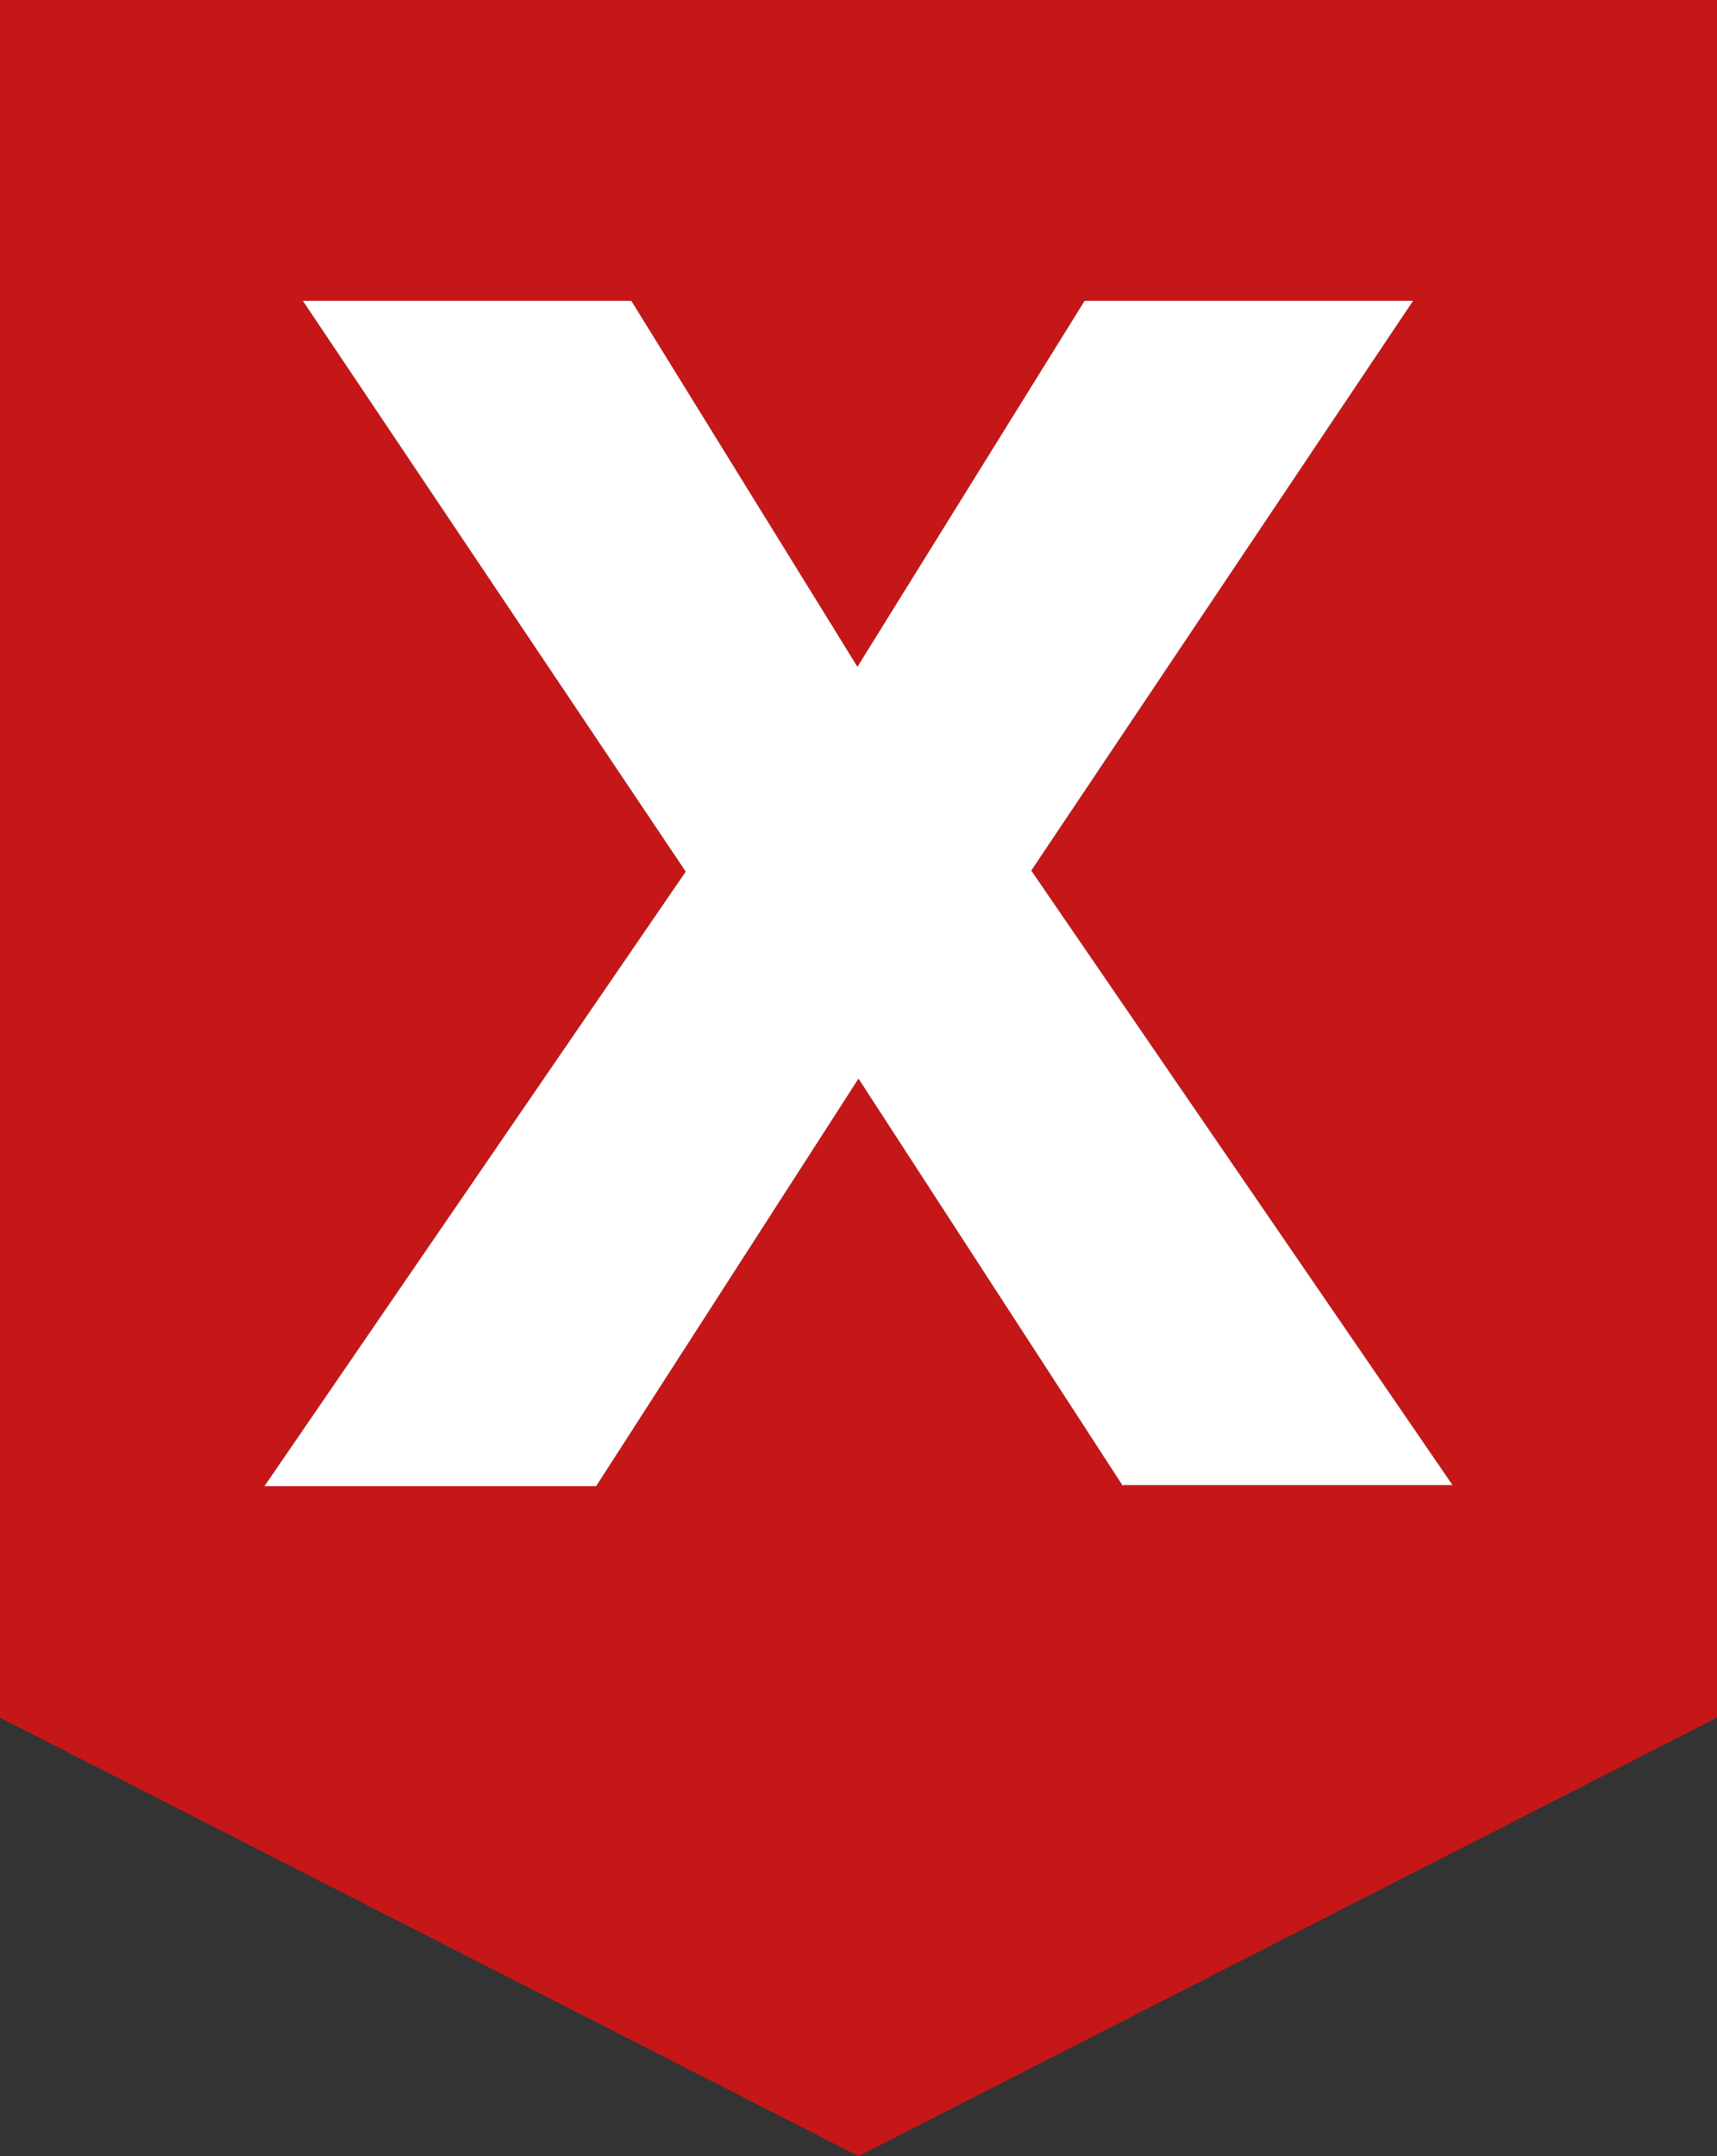
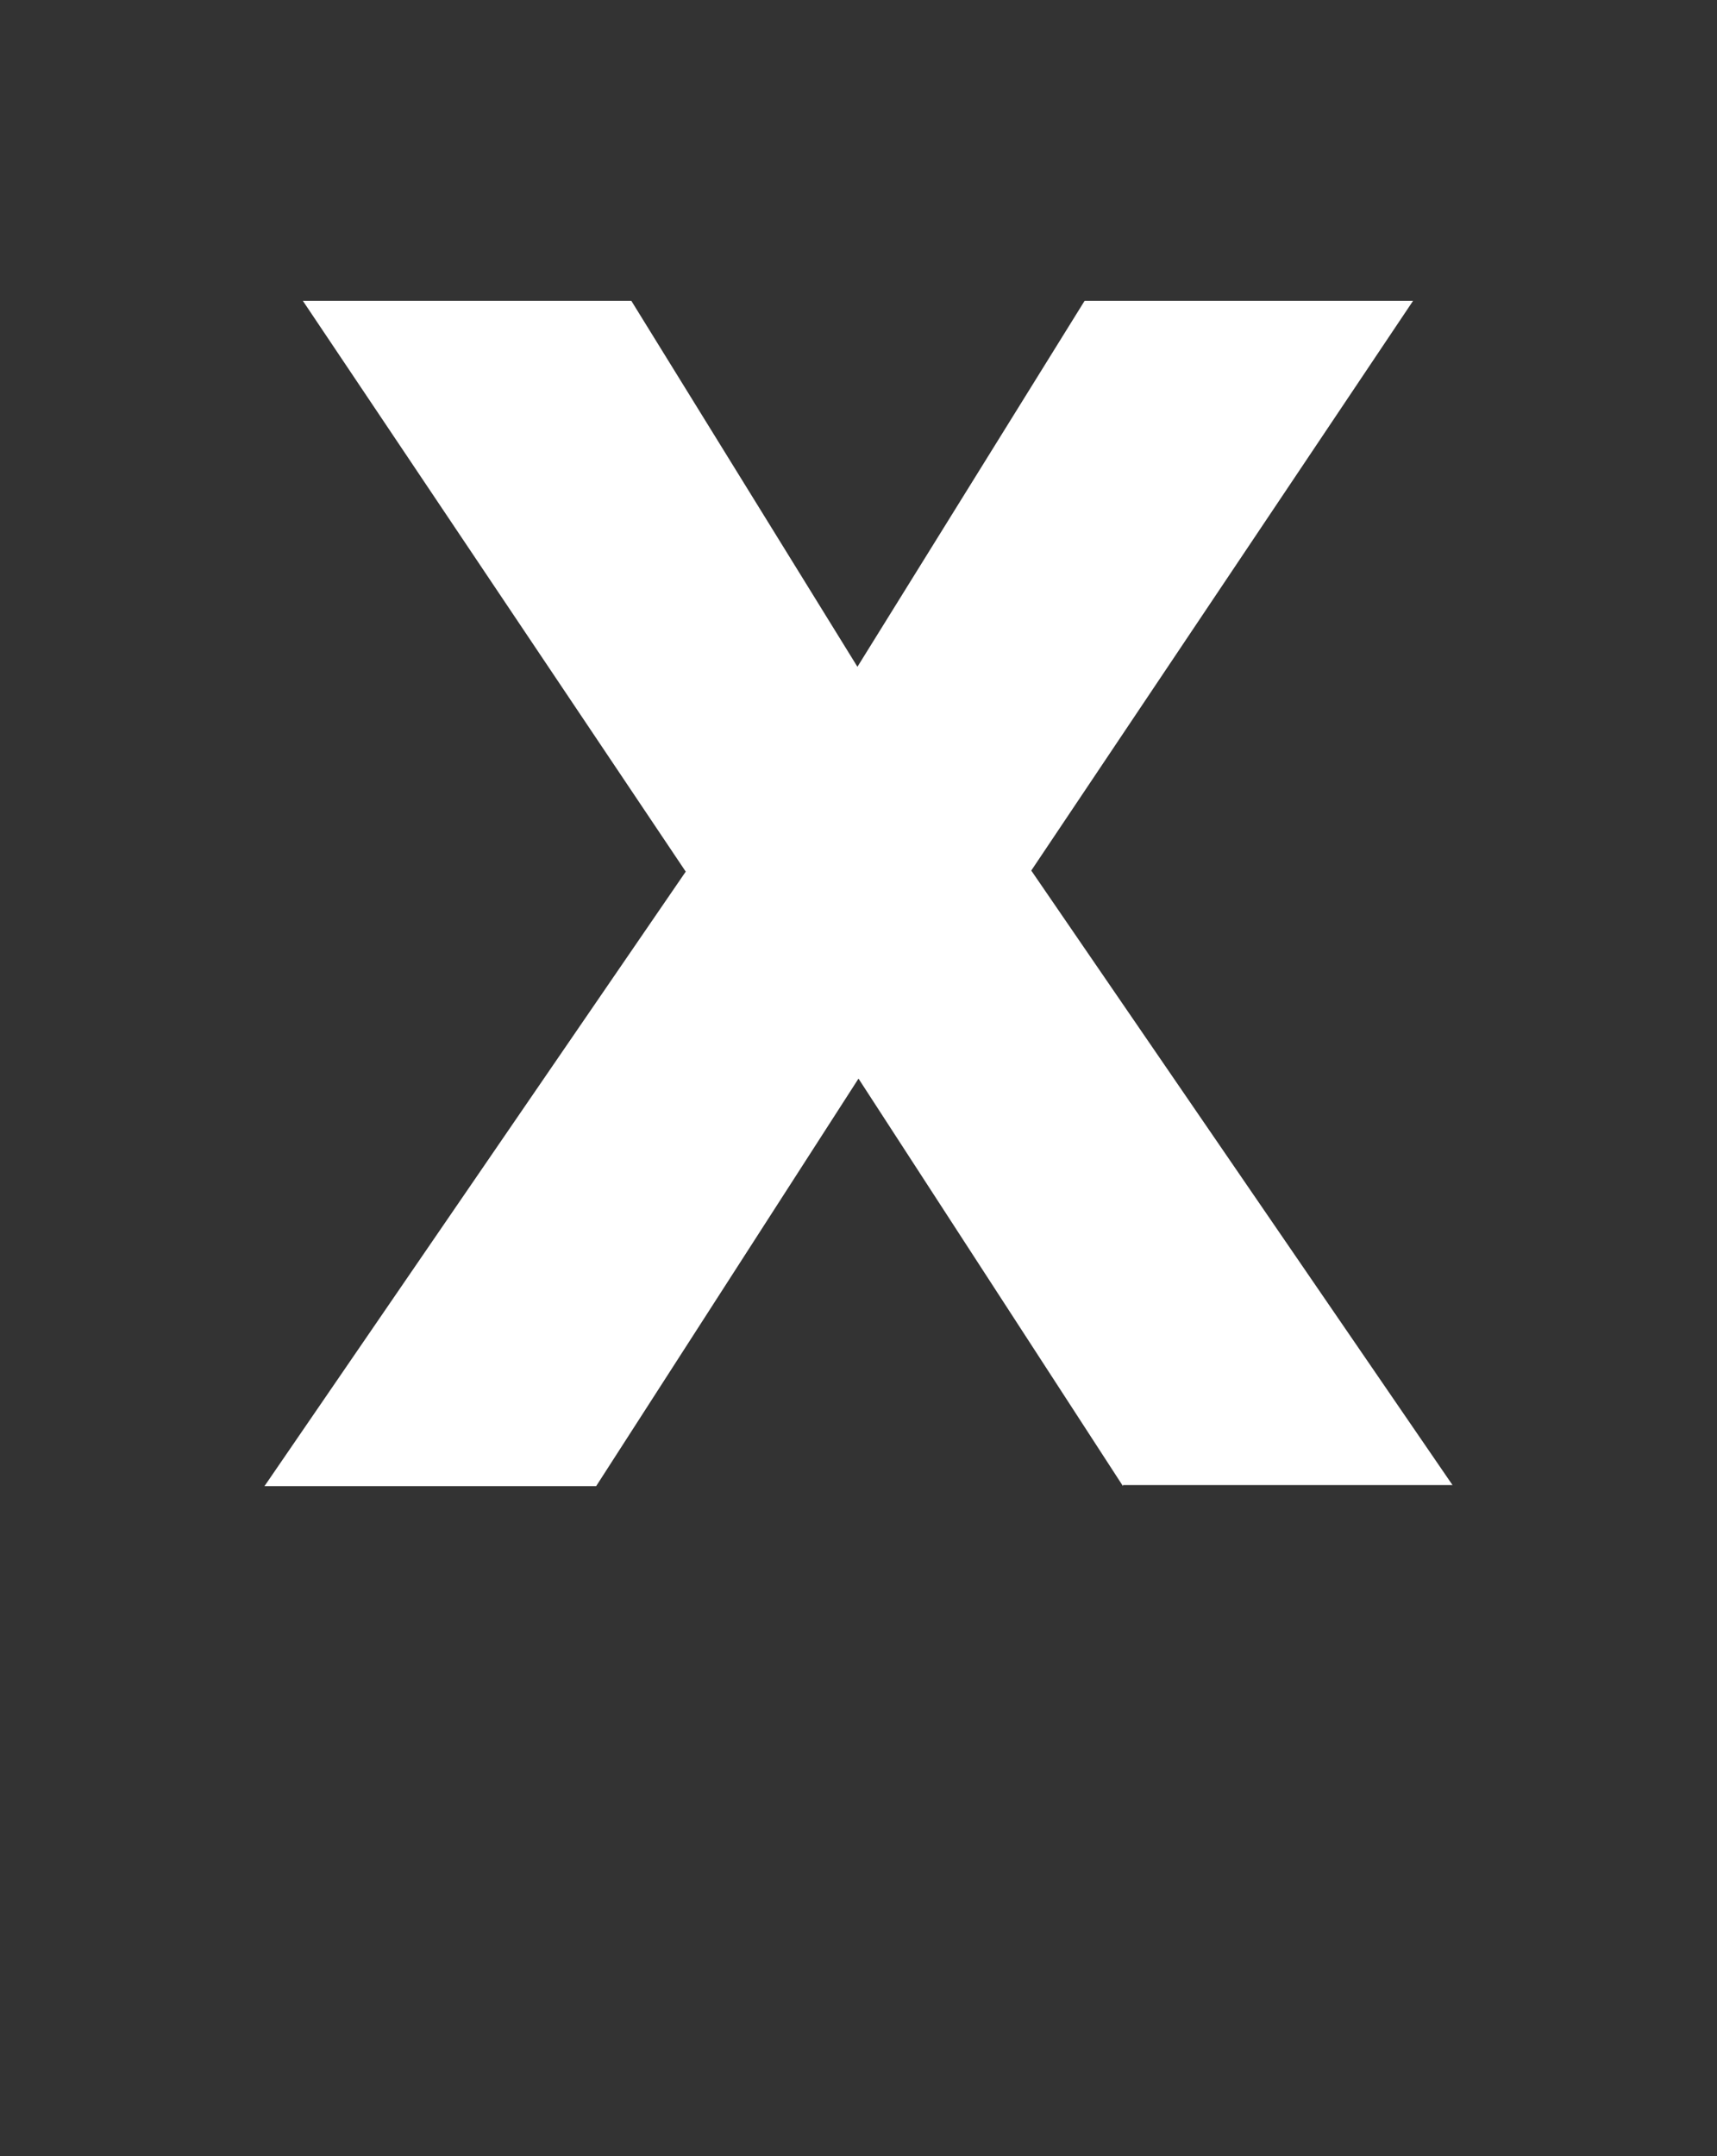
<svg xmlns="http://www.w3.org/2000/svg" version="1.1" id="Layer_1" x="0px" y="0px" viewBox="0 0 161 202.1" style="enable-background:new 0 0 161 202.1;" xml:space="preserve">
  <rect x="0" y="0" width="161" height="202.1" fill="#333333" stroke="none" />
  <style type="text/css">
	.st0{fill:#C51718;}
	.st1{fill:#FFFFFF;}
</style>
  <g>
-     <path class="st0" d="M0,0v161l80.5,41.1L161,161V0C161,0,0,0,0,0z M105.3,139.3l-24.8-38.2l-24.6,38.2H24.8l39.5-57.6L28.4,28.2   h30.8l21.2,34.3l21.3-34.3h30.8L96.7,81.6l39.5,57.6h-30.9V139.3z" />
    <path class="st1" d="M105.3,139.3l-24.8-38.2l-24.6,38.2H24.8l39.5-57.6L28.4,28.2h30.8l21.2,34.3l21.3-34.3h30.8L96.7,81.6   l39.5,57.6h-30.9V139.3z" />
  </g>
</svg>